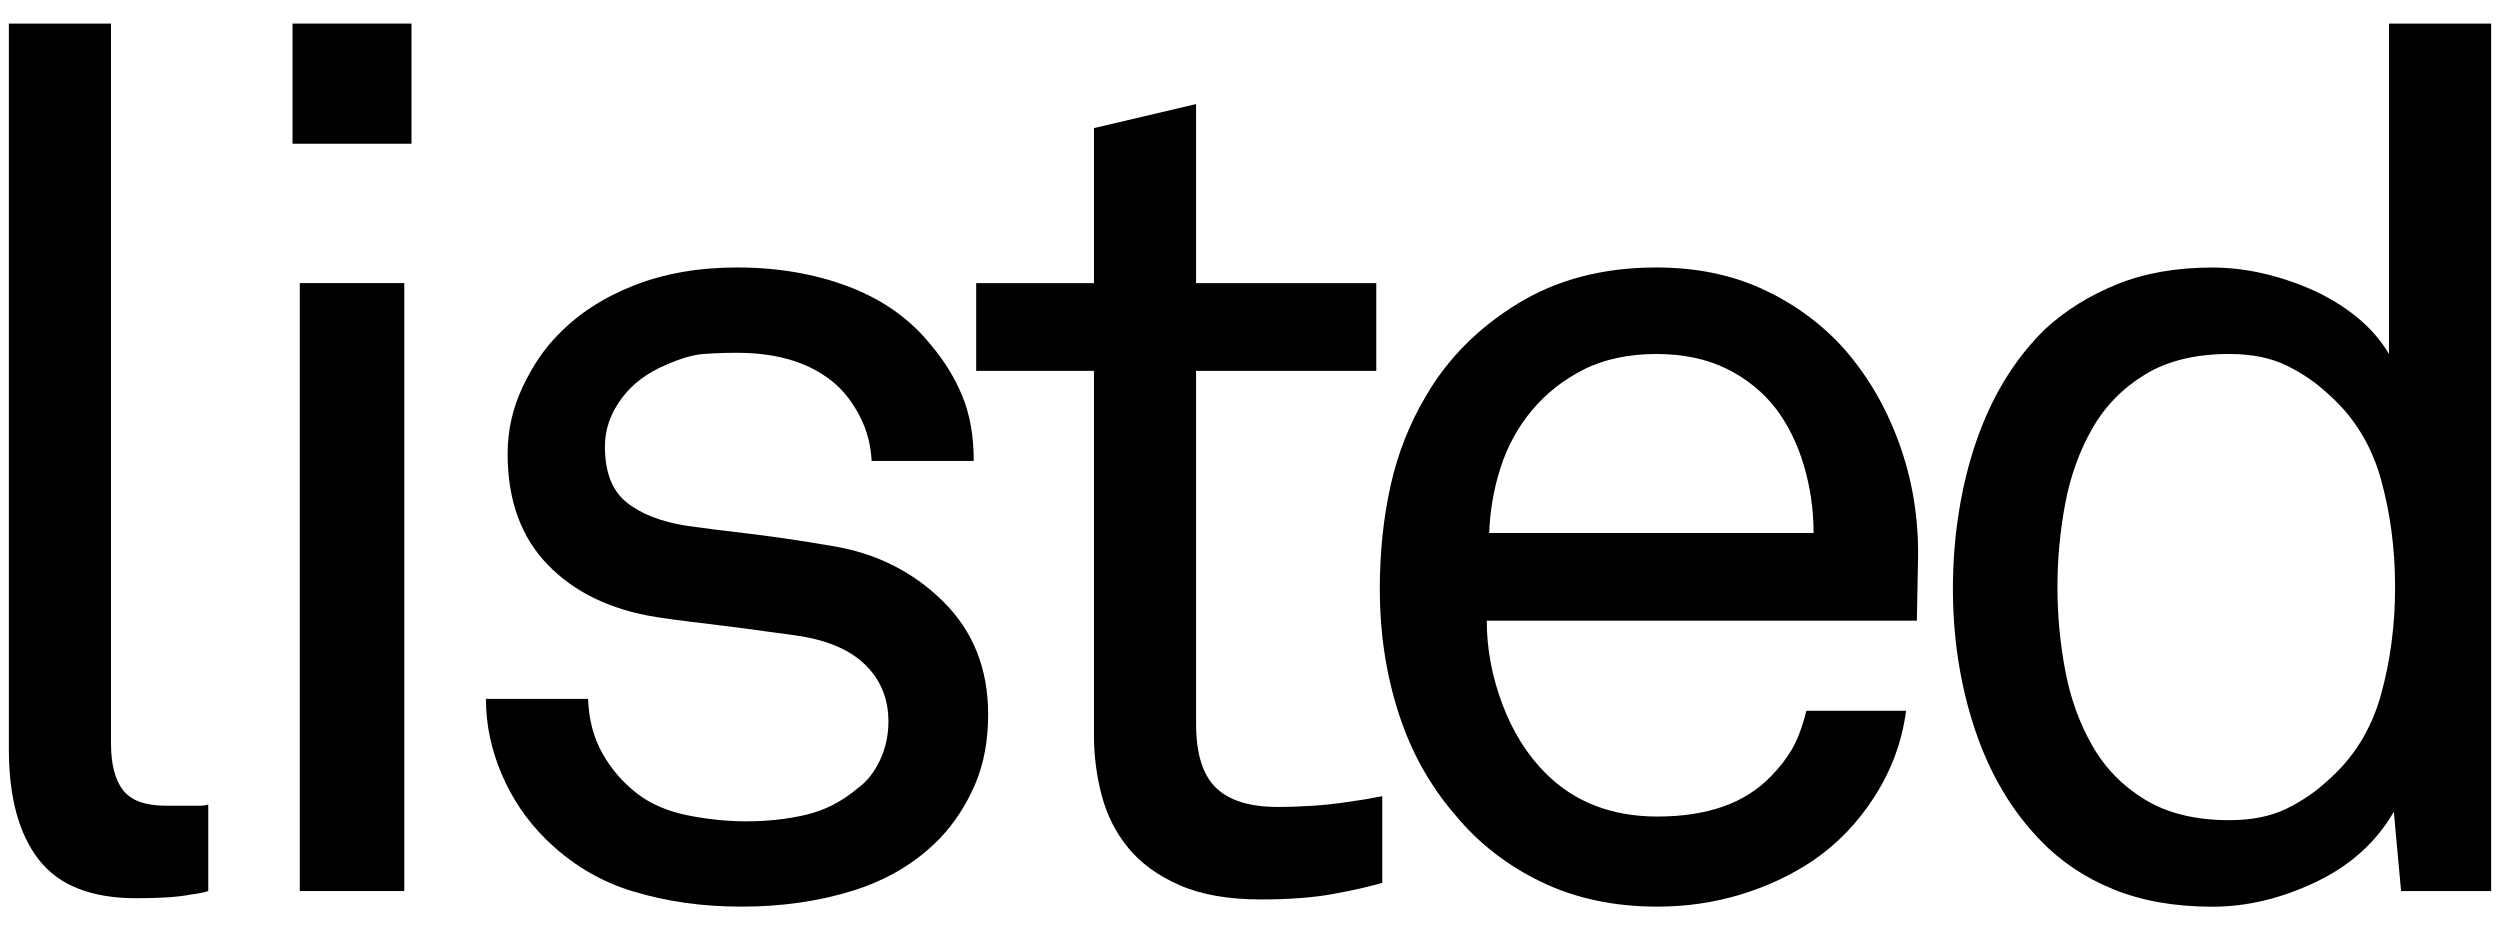
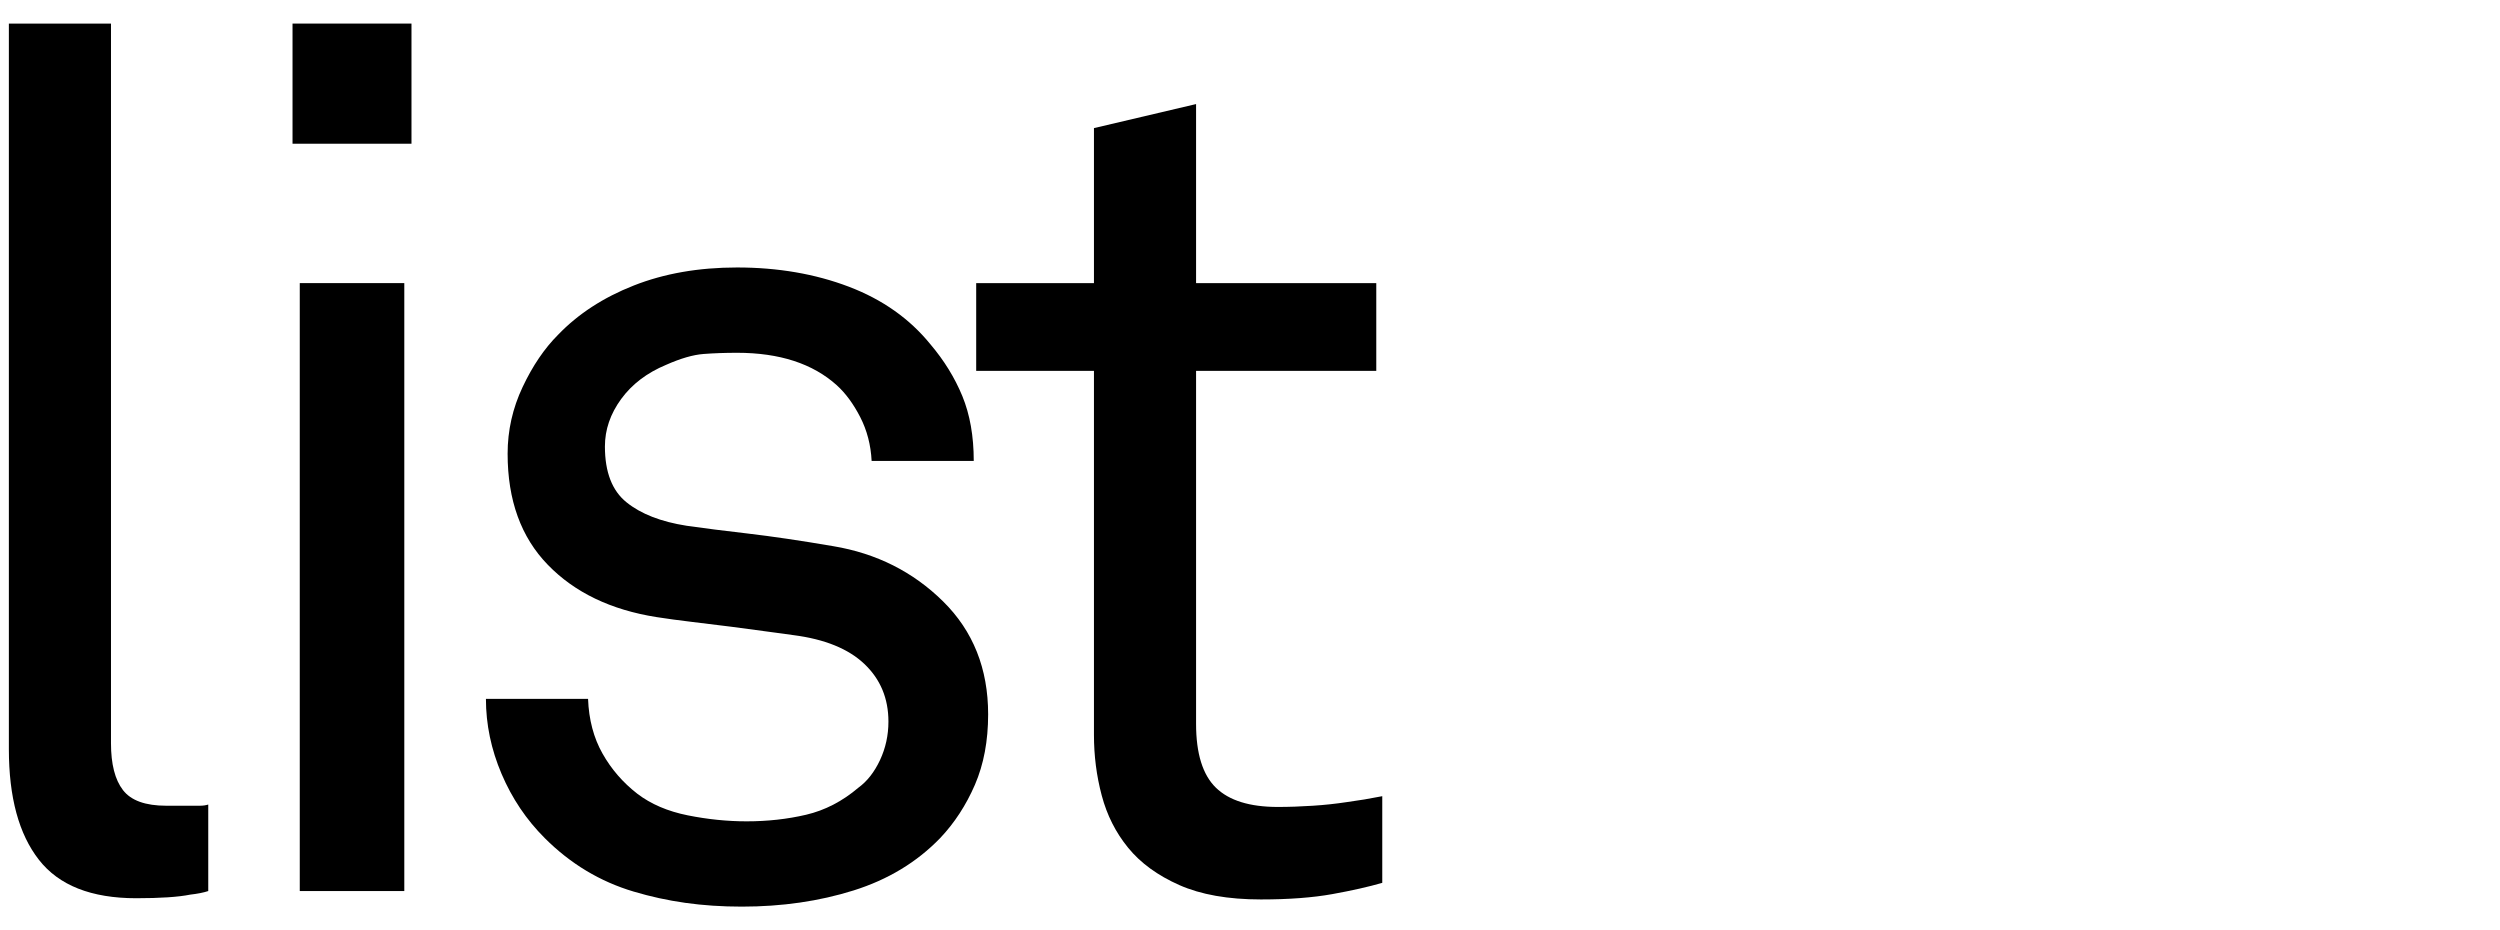
<svg xmlns="http://www.w3.org/2000/svg" width="86" height="32" viewBox="0 0 86 32" fill="none">
  <path d="M7.165 30.652C7 30.706 6.793 30.747 6.545 30.775C6.132 30.858 5.512 30.899 4.685 30.899C3.141 30.899 2.025 30.458 1.338 29.576C0.649 28.695 0.305 27.428 0.305 25.774V0.811H3.818V25.568C3.818 26.285 3.955 26.823 4.23 27.179C4.505 27.537 5.001 27.717 5.718 27.717H6.875C6.984 27.717 7.081 27.703 7.164 27.676V30.652H7.165Z" fill="black" />
  <path d="M10.063 4.944V0.811H14.155V4.944H10.063ZM10.312 30.652V9.739H13.908V30.652H10.312Z" fill="black" />
  <path d="M33.992 24.576C33.992 25.485 33.841 26.291 33.538 26.994C33.234 27.697 32.834 28.311 32.339 28.833C31.539 29.659 30.548 30.259 29.364 30.631C28.179 31.003 26.898 31.188 25.519 31.188C24.141 31.188 22.956 31.015 21.8 30.671C20.643 30.327 19.623 29.714 18.742 28.833C18.107 28.2 17.612 27.463 17.254 26.622C16.896 25.781 16.716 24.921 16.716 24.04H20.229C20.256 24.757 20.422 25.383 20.725 25.92C21.028 26.458 21.428 26.92 21.923 27.304C22.392 27.662 22.971 27.91 23.66 28.048C24.347 28.186 25.024 28.254 25.685 28.254C26.401 28.254 27.083 28.179 27.731 28.027C28.378 27.875 28.978 27.565 29.529 27.096C29.832 26.876 30.079 26.559 30.273 26.146C30.465 25.734 30.562 25.293 30.562 24.824C30.562 24.026 30.287 23.364 29.735 22.841C29.184 22.317 28.371 21.988 27.298 21.849C27.077 21.822 26.774 21.78 26.388 21.725C26.002 21.67 25.588 21.616 25.149 21.559C24.708 21.505 24.26 21.45 23.806 21.394C23.351 21.339 22.944 21.285 22.586 21.228C21.015 20.98 19.768 20.381 18.846 19.43C17.922 18.48 17.462 17.206 17.462 15.607C17.462 14.809 17.633 14.044 17.978 13.314C18.322 12.584 18.729 11.985 19.198 11.516C19.886 10.8 20.754 10.234 21.801 9.822C22.848 9.409 24.033 9.201 25.355 9.201C26.76 9.201 28.041 9.422 29.199 9.862C30.357 10.303 31.293 10.964 32.009 11.847C32.477 12.399 32.843 12.991 33.104 13.624C33.365 14.258 33.497 15.002 33.497 15.856H29.984C29.956 15.305 29.825 14.802 29.591 14.347C29.357 13.892 29.088 13.527 28.785 13.252C27.959 12.508 26.815 12.136 25.355 12.136C24.942 12.136 24.555 12.15 24.199 12.177C23.841 12.205 23.414 12.329 22.917 12.549C22.256 12.824 21.74 13.217 21.368 13.726C20.996 14.236 20.809 14.78 20.809 15.359C20.809 16.24 21.057 16.882 21.553 17.28C22.048 17.68 22.738 17.948 23.619 18.086C24.197 18.169 24.9 18.258 25.727 18.354C26.554 18.451 27.532 18.595 28.662 18.788C30.149 19.036 31.41 19.669 32.443 20.689C33.476 21.708 33.992 23.004 33.992 24.574V24.576Z" fill="black" />
  <path d="M47.549 30.37C47.08 30.506 46.509 30.635 45.834 30.757C45.159 30.879 44.339 30.941 43.375 30.941C42.245 30.941 41.309 30.775 40.565 30.445C39.821 30.114 39.236 29.688 38.809 29.164C38.381 28.64 38.079 28.041 37.9 27.366C37.72 26.691 37.632 25.996 37.632 25.279V12.757H33.581V9.739H37.632V4.407L41.145 3.58V9.739H47.344V12.757H41.145V24.9C41.145 25.922 41.372 26.654 41.827 27.097C42.282 27.539 42.99 27.759 43.956 27.759C44.342 27.759 44.741 27.745 45.155 27.718C45.567 27.692 45.953 27.649 46.311 27.595C46.724 27.54 47.138 27.471 47.55 27.389V30.371L47.549 30.37Z" fill="black" />
-   <path d="M65.941 21.352H51.145C51.145 22.316 51.323 23.273 51.682 24.225C52.04 25.175 52.536 25.968 53.17 26.601C54.163 27.593 55.444 28.089 57.014 28.089C58.723 28.089 60.017 27.634 60.9 26.725C61.203 26.421 61.45 26.104 61.643 25.774C61.836 25.443 62.001 25.004 62.139 24.452H65.569C65.431 25.499 65.074 26.477 64.494 27.387C63.916 28.297 63.199 29.04 62.345 29.619C61.601 30.114 60.775 30.5 59.865 30.775C58.956 31.05 58.005 31.188 57.013 31.188C55.525 31.188 54.196 30.906 53.024 30.34C51.852 29.776 50.868 29.011 50.07 28.047C49.187 27.028 48.533 25.85 48.106 24.513C47.678 23.176 47.465 21.765 47.465 20.277C47.465 19.009 47.588 17.818 47.837 16.702C48.085 15.586 48.498 14.546 49.076 13.582C49.82 12.315 50.867 11.267 52.217 10.441C53.567 9.614 55.152 9.201 56.971 9.201C58.321 9.201 59.527 9.443 60.588 9.924C61.649 10.407 62.564 11.061 63.336 11.888C64.189 12.825 64.85 13.934 65.319 15.216C65.788 16.497 66.007 17.84 65.98 19.245L65.94 21.353L65.941 21.352ZM62.387 18.334C62.387 17.536 62.276 16.764 62.056 16.02C61.836 15.276 61.518 14.629 61.106 14.077C60.665 13.499 60.099 13.037 59.412 12.693C58.723 12.35 57.91 12.177 56.974 12.177C56.038 12.177 55.176 12.357 54.473 12.714C53.77 13.072 53.177 13.541 52.696 14.119C52.213 14.698 51.855 15.353 51.621 16.083C51.386 16.813 51.256 17.564 51.228 18.336H62.387V18.334Z" fill="black" />
-   <path d="M82.597 30.652L82.348 27.925C81.742 28.972 80.847 29.777 79.662 30.343C78.478 30.907 77.291 31.191 76.108 31.191C74.813 31.191 73.676 30.99 72.699 30.591C71.721 30.193 70.887 29.634 70.198 28.917C69.206 27.898 68.455 26.631 67.945 25.115C67.436 23.6 67.18 21.974 67.18 20.237C67.18 18.501 67.448 16.731 67.986 15.175C68.524 13.618 69.315 12.33 70.362 11.311C71.05 10.678 71.871 10.168 72.821 9.781C73.771 9.395 74.868 9.203 76.107 9.203C76.685 9.203 77.27 9.272 77.863 9.409C78.455 9.547 79.026 9.74 79.578 9.987C80.128 10.236 80.632 10.546 81.087 10.918C81.541 11.29 81.906 11.711 82.181 12.178V0.812H85.695V30.653H82.595L82.597 30.652ZM82.391 20.195C82.391 18.873 82.225 17.627 81.895 16.455C81.564 15.284 80.957 14.313 80.076 13.541C79.663 13.155 79.188 12.832 78.65 12.57C78.113 12.309 77.459 12.177 76.687 12.177C75.53 12.177 74.564 12.411 73.794 12.88C73.022 13.349 72.416 13.969 71.975 14.74C71.534 15.512 71.224 16.372 71.044 17.322C70.865 18.273 70.776 19.231 70.776 20.195C70.776 21.16 70.866 22.117 71.044 23.068C71.223 24.019 71.533 24.88 71.975 25.651C72.416 26.423 73.022 27.043 73.794 27.511C74.564 27.979 75.53 28.214 76.687 28.214C77.457 28.214 78.113 28.083 78.65 27.821C79.188 27.56 79.663 27.235 80.076 26.849C80.957 26.079 81.564 25.108 81.895 23.936C82.225 22.765 82.391 21.517 82.391 20.195Z" fill="black" />
</svg>